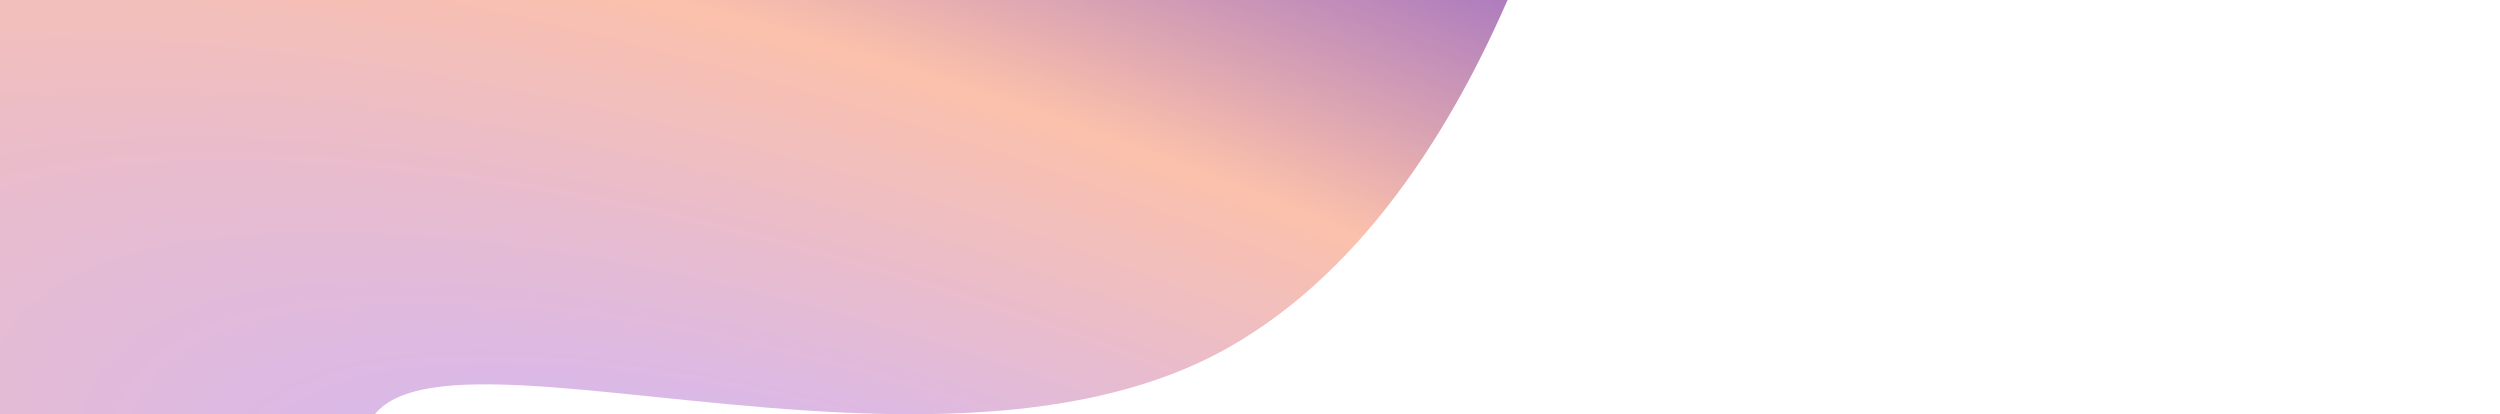
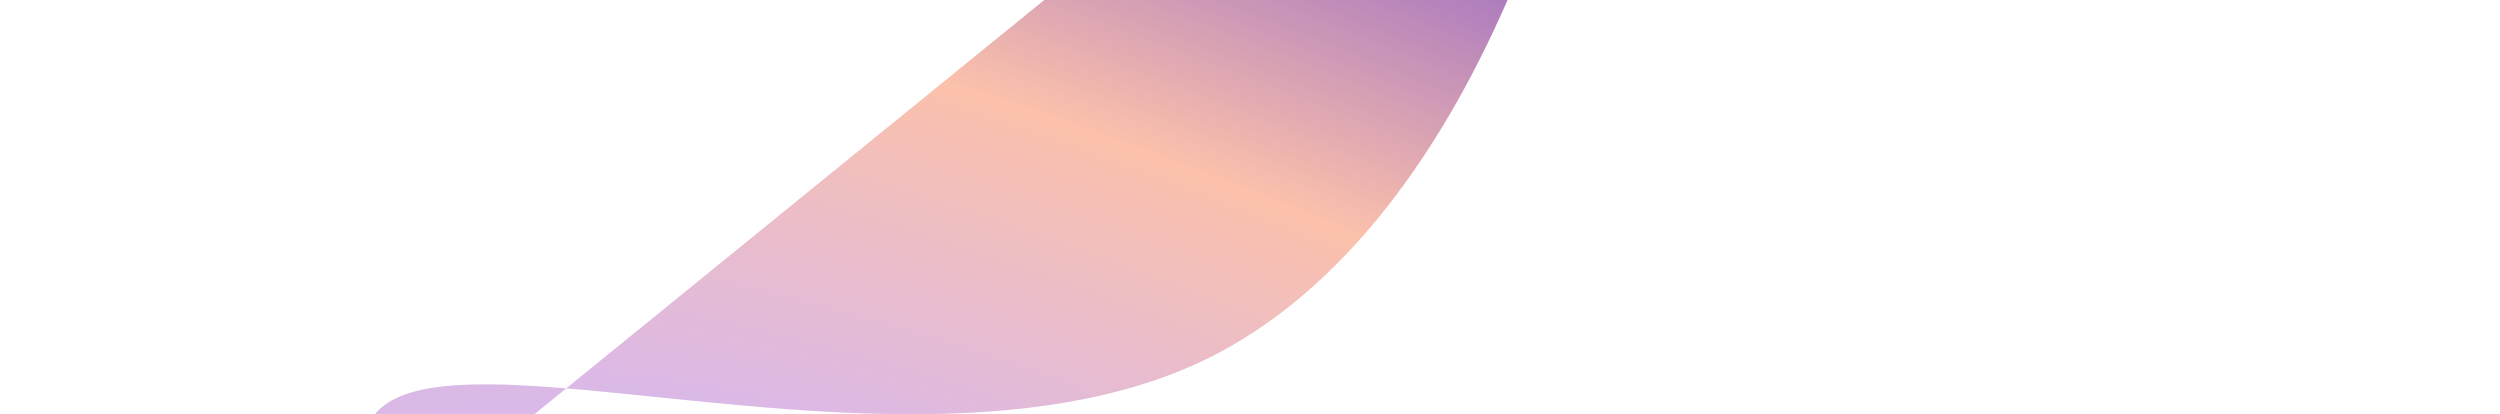
<svg xmlns="http://www.w3.org/2000/svg" width="996" height="165" viewBox="0 0 996 165" fill="none">
  <g opacity="0.74" filter="url(#filter0_f_11904_53233)">
-     <path d="M489.327 138.505C350.715 216.726 89.993 84.017 155.081 212.019C510.208 910.411 -474.815 533.234 -551 76.926L648.278 -188.696C641.499 -105.703 600.218 75.927 489.327 138.505Z" fill="url(#paint0_radial_11904_53233)" />
+     <path d="M489.327 138.505C350.715 216.726 89.993 84.017 155.081 212.019L648.278 -188.696C641.499 -105.703 600.218 75.927 489.327 138.505Z" fill="url(#paint0_radial_11904_53233)" />
  </g>
  <defs>
    <filter id="filter0_f_11904_53233" x="-897.89" y="-535.585" width="1893.06" height="1480.07" filterUnits="userSpaceOnUse" color-interpolation-filters="sRGB">
      <feFlood flood-opacity="0" result="BackgroundImageFix" />
      <feBlend mode="normal" in="SourceGraphic" in2="BackgroundImageFix" result="shape" />
      <feGaussianBlur stdDeviation="173.445" result="effect1_foregroundBlur_11904_53233" />
    </filter>
    <radialGradient id="paint0_radial_11904_53233" cx="0" cy="0" r="1" gradientUnits="userSpaceOnUse" gradientTransform="translate(417.439 310.926) rotate(112.027) scale(442.299 1352.3)">
      <stop stop-color="#B896FF" />
      <stop offset="0.143" stop-color="#C19DF6" />
      <stop offset="0.559" stop-color="#FAAB8E" />
      <stop offset="1" stop-color="#4007BA" />
    </radialGradient>
  </defs>
</svg>